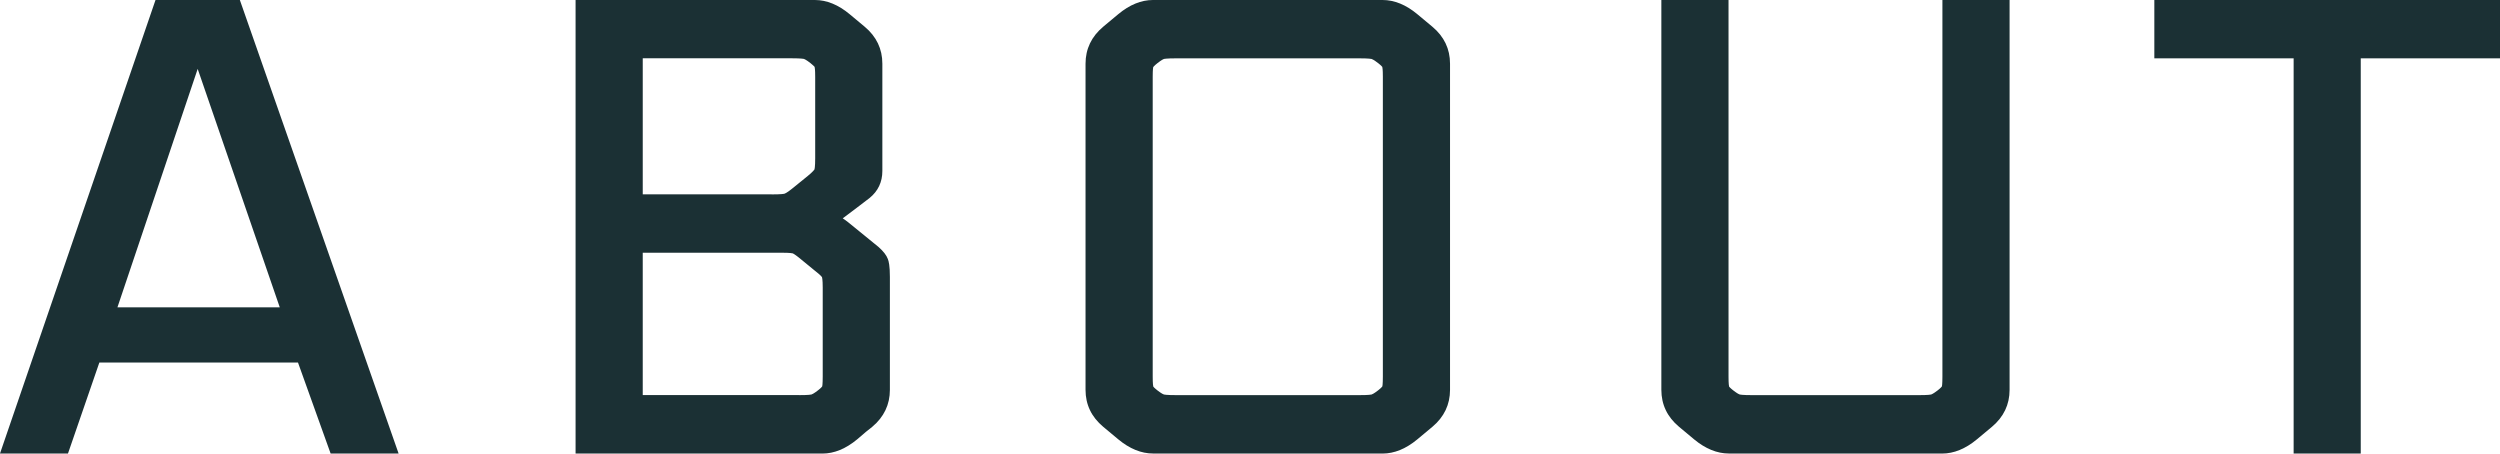
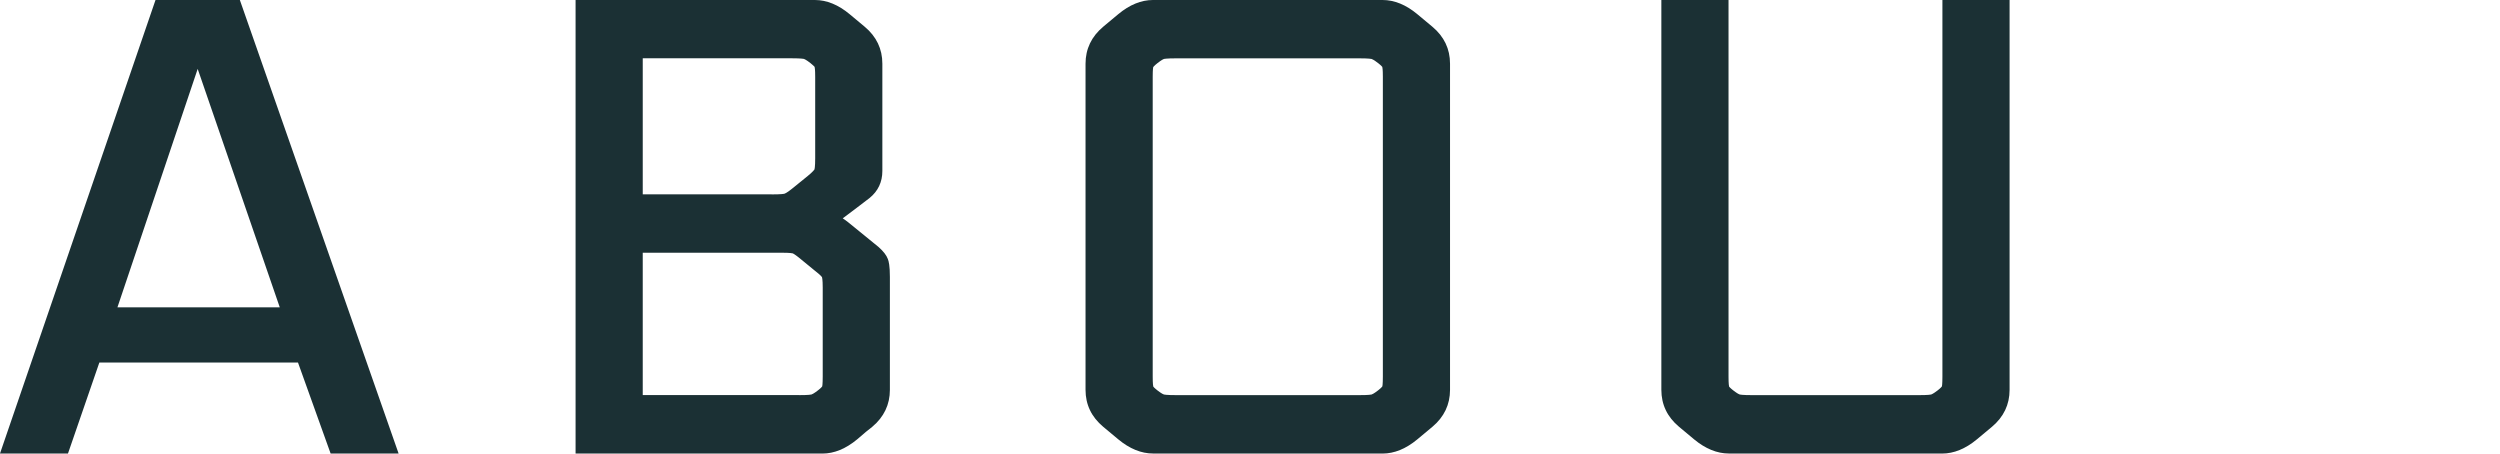
<svg xmlns="http://www.w3.org/2000/svg" id="_レイヤー_1" data-name="レイヤー 1" width="51.813" height="9.399" viewBox="0 0 51.813 9.399">
  <path d="M6.852,9.399l-.676-1.885H2.059l-.65,1.885H0L3.223,0h1.748l3.29,9.399h-1.409ZM5.798,6.369l-1.701-4.941-1.663,4.941h3.364Z" fill="#1b3034" stroke-width="0" />
  <path d="M11.929,9.399V0h4.96c.244,0,.486.099.72.294l.312.26c.243.203.366.46.366.766v2.223c0,.228-.088.416-.263.559,0,0-.521.399-.558.423.038.024.076.053.116.084l.624.508c.103.091.165.171.195.251.018.047.042.137.042.372v2.34c0,.305-.123.562-.366.766-.075.056-.175.14-.309.257-.238.198-.48.297-.723.297h-5.116ZM16.564,8.189c.2,0,.247-.011.254-.013.009-.003.044-.015.135-.086.073-.056.087-.082.088-.083h0s.01-.041.01-.202v-1.846c0-.169-.014-.213-.016-.217h0s-.024-.037-.147-.132l-.289-.237c-.124-.103-.163-.12-.17-.122-.006-.002-.053-.013-.216-.013h-2.892v2.95h3.243ZM15.992,4.029c.201,0,.253-.011.264-.014.007-.002.047-.014.149-.096l.337-.273c.117-.096.138-.135.139-.137h0s.014-.046.014-.227v-1.69c0-.155-.01-.199-.012-.206h0s-.02-.026-.086-.078c-.091-.071-.129-.085-.135-.087-.001,0-.05-.013-.254-.013h-3.087v2.82h2.671Z" fill="#1b3034" stroke-width="0" />
  <path d="M23.896,9.399c-.243,0-.485-.099-.72-.294l-.312-.26c-.243-.203-.366-.46-.366-.766V1.32c0-.305.123-.562.366-.766l.312-.26c.234-.195.476-.294.72-.294h4.758c.244,0,.486.099.72.294l.312.26c.243.203.366.46.366.766v6.76c0,.305-.123.562-.366.766l-.312.26c-.235.195-.477.294-.72.294h-4.758ZM23.902,8.012s.018.026.086.079c.091.07.126.083.132.084.01.003.057.014.257.014h3.796c.2,0,.247-.011.254-.013.009-.003.044-.015.135-.086.073-.057.087-.082.088-.083h0s.01-.041.01-.201V1.592c0-.158-.01-.2-.012-.205h0s-.018-.026-.086-.079c-.091-.07-.128-.084-.135-.086-.002,0-.05-.013-.254-.013h-3.796c-.204,0-.252.012-.257.014-.003,0-.041.015-.132.086-.073.057-.087.082-.088.083h0s-.01.041-.01.2v6.214c0,.158.01.2.012.206h0Z" fill="#1b3034" stroke-width="0" />
  <path d="M35.83,9.399c-.243,0-.485-.099-.72-.294l-.312-.26c-.243-.203-.366-.46-.366-.766V0h1.392v7.806c0,.158.01.2.012.206h0s.018.026.086.079c.091.07.126.083.132.084.01.003.057.014.257.014h3.458c.195,0,.244-.01.255-.013.006-.002.042-.014.134-.085.074-.057.088-.083.089-.084h0s.01-.042.01-.201V0h1.392v8.08c0,.305-.123.562-.366.766l-.312.26c-.235.195-.477.294-.72.294h-4.42Z" fill="#1b3034" stroke-width="0" />
-   <polygon points="47.536 9.399 47.536 1.209 44.649 1.209 44.649 0 51.813 0 51.813 1.209 48.927 1.209 48.927 9.399 47.536 9.399" fill="#1b3034" stroke-width="0" />
</svg>